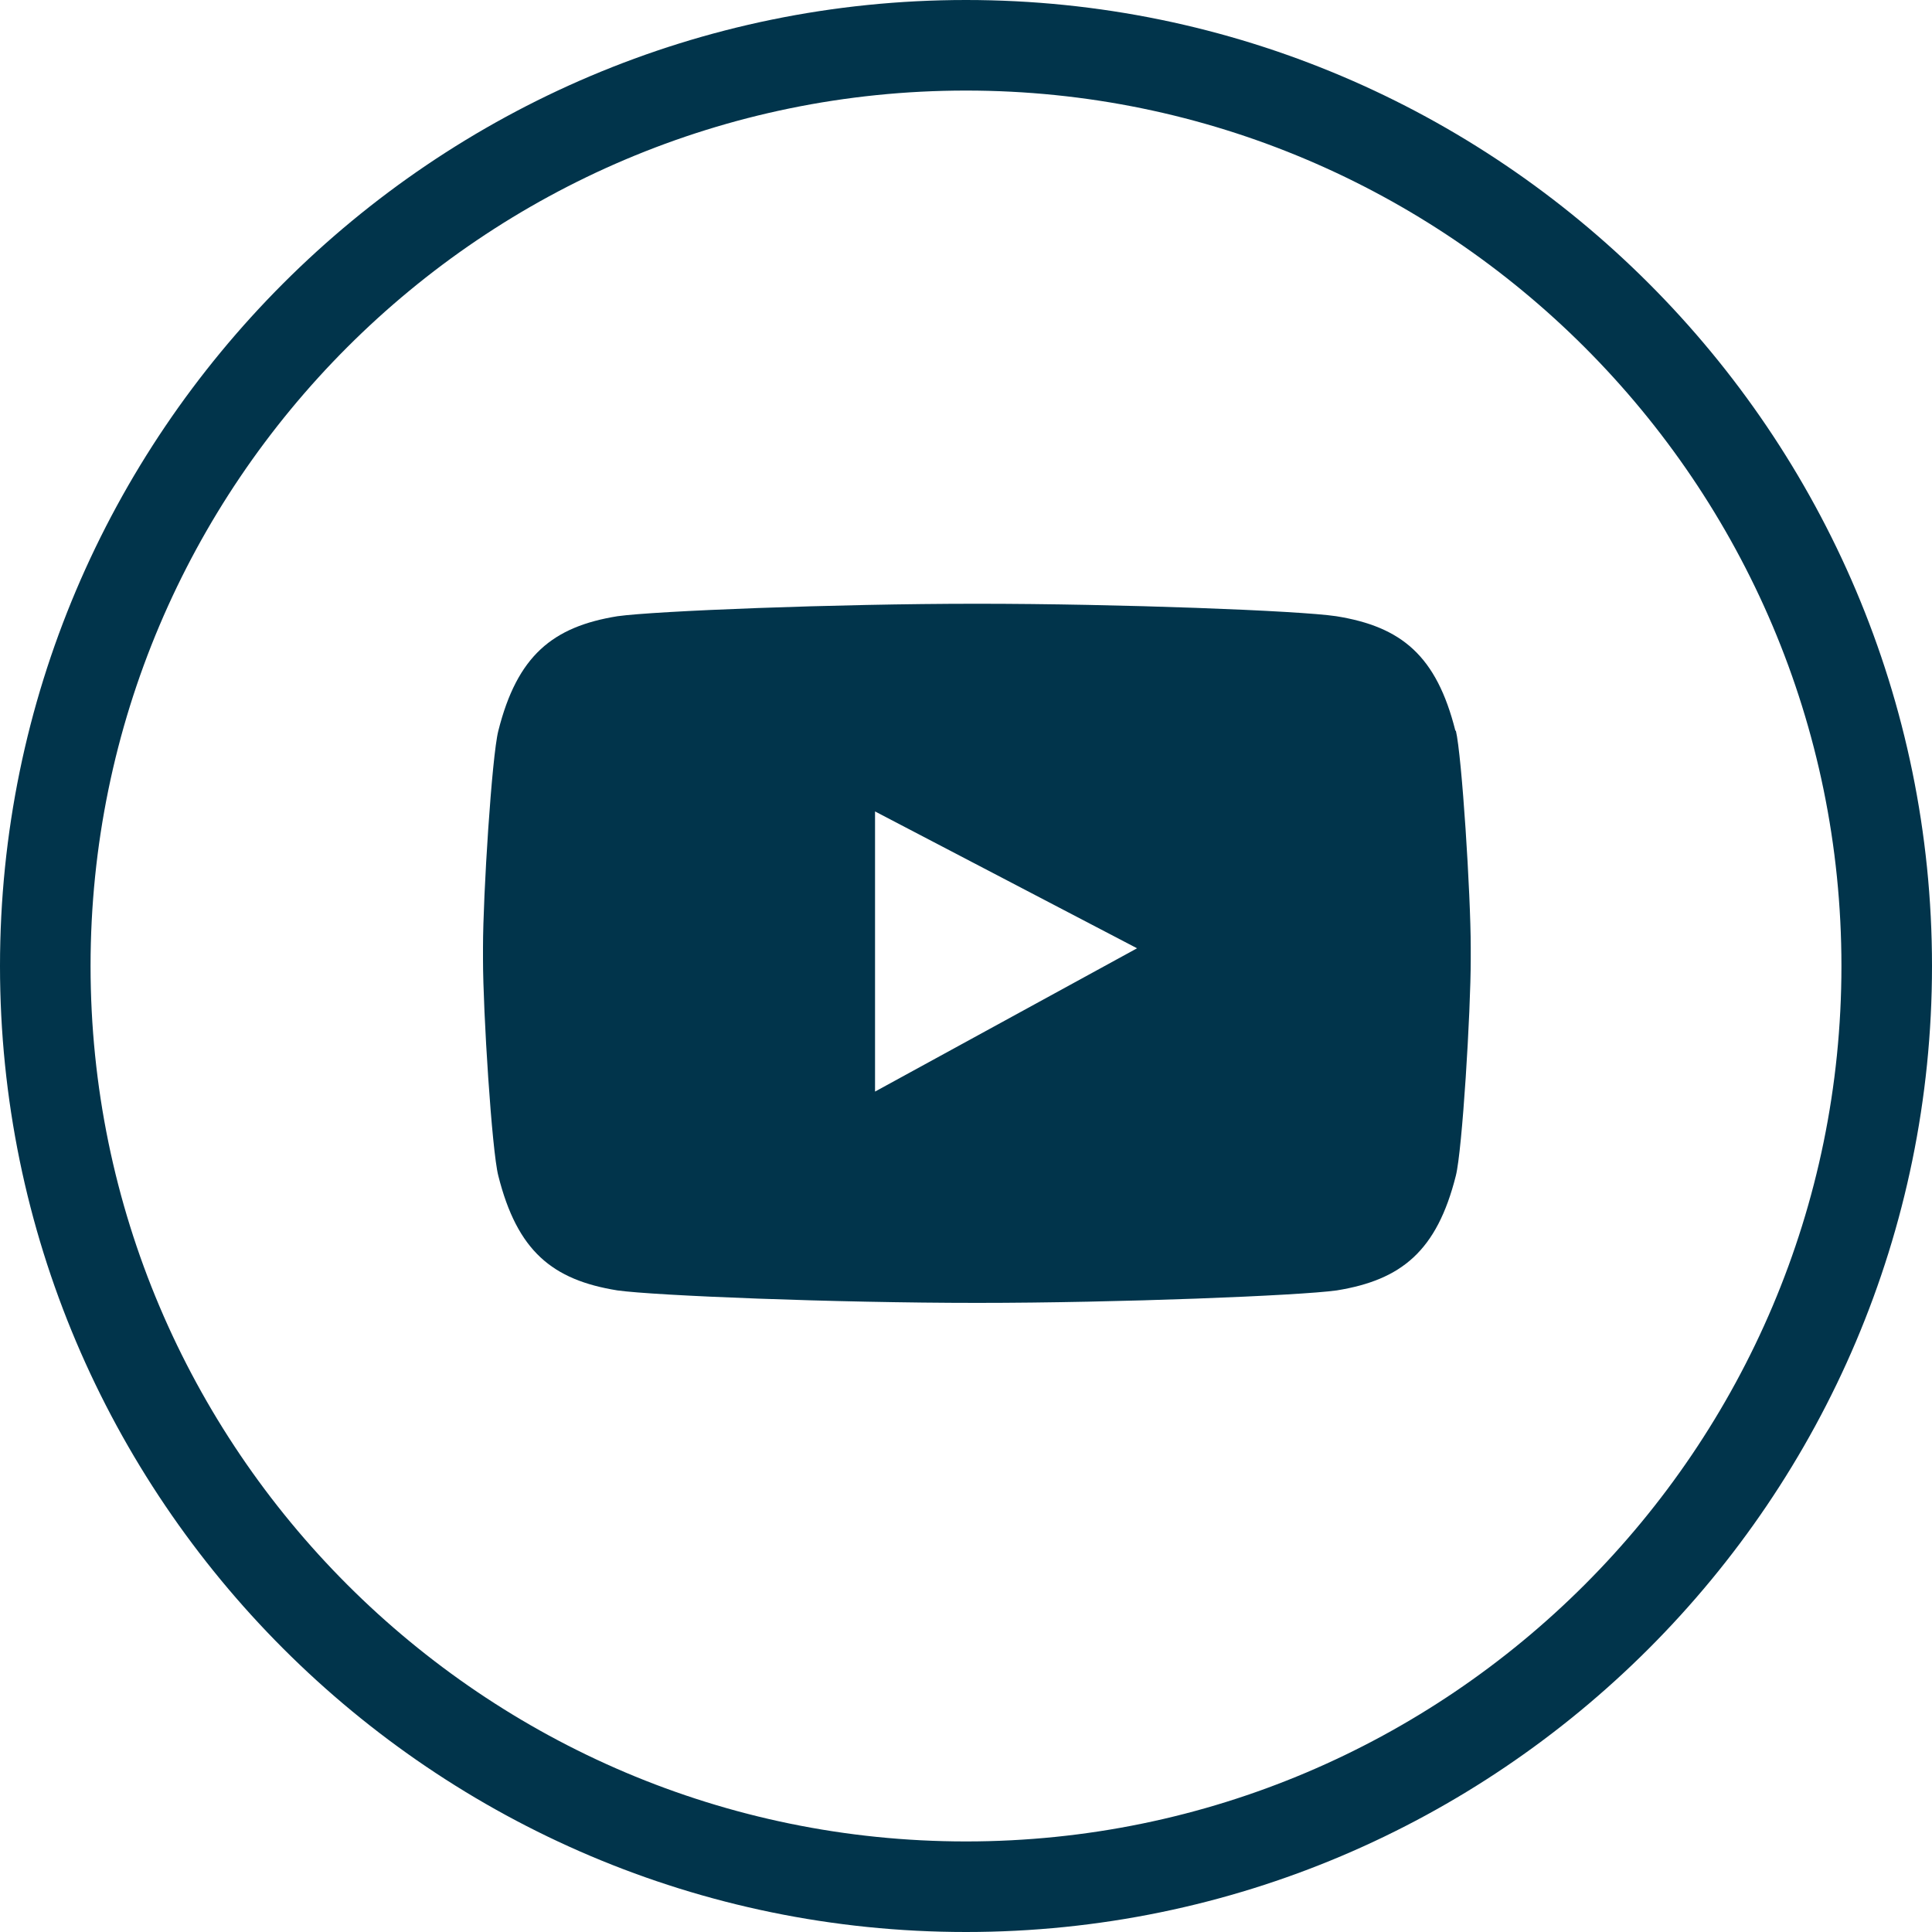
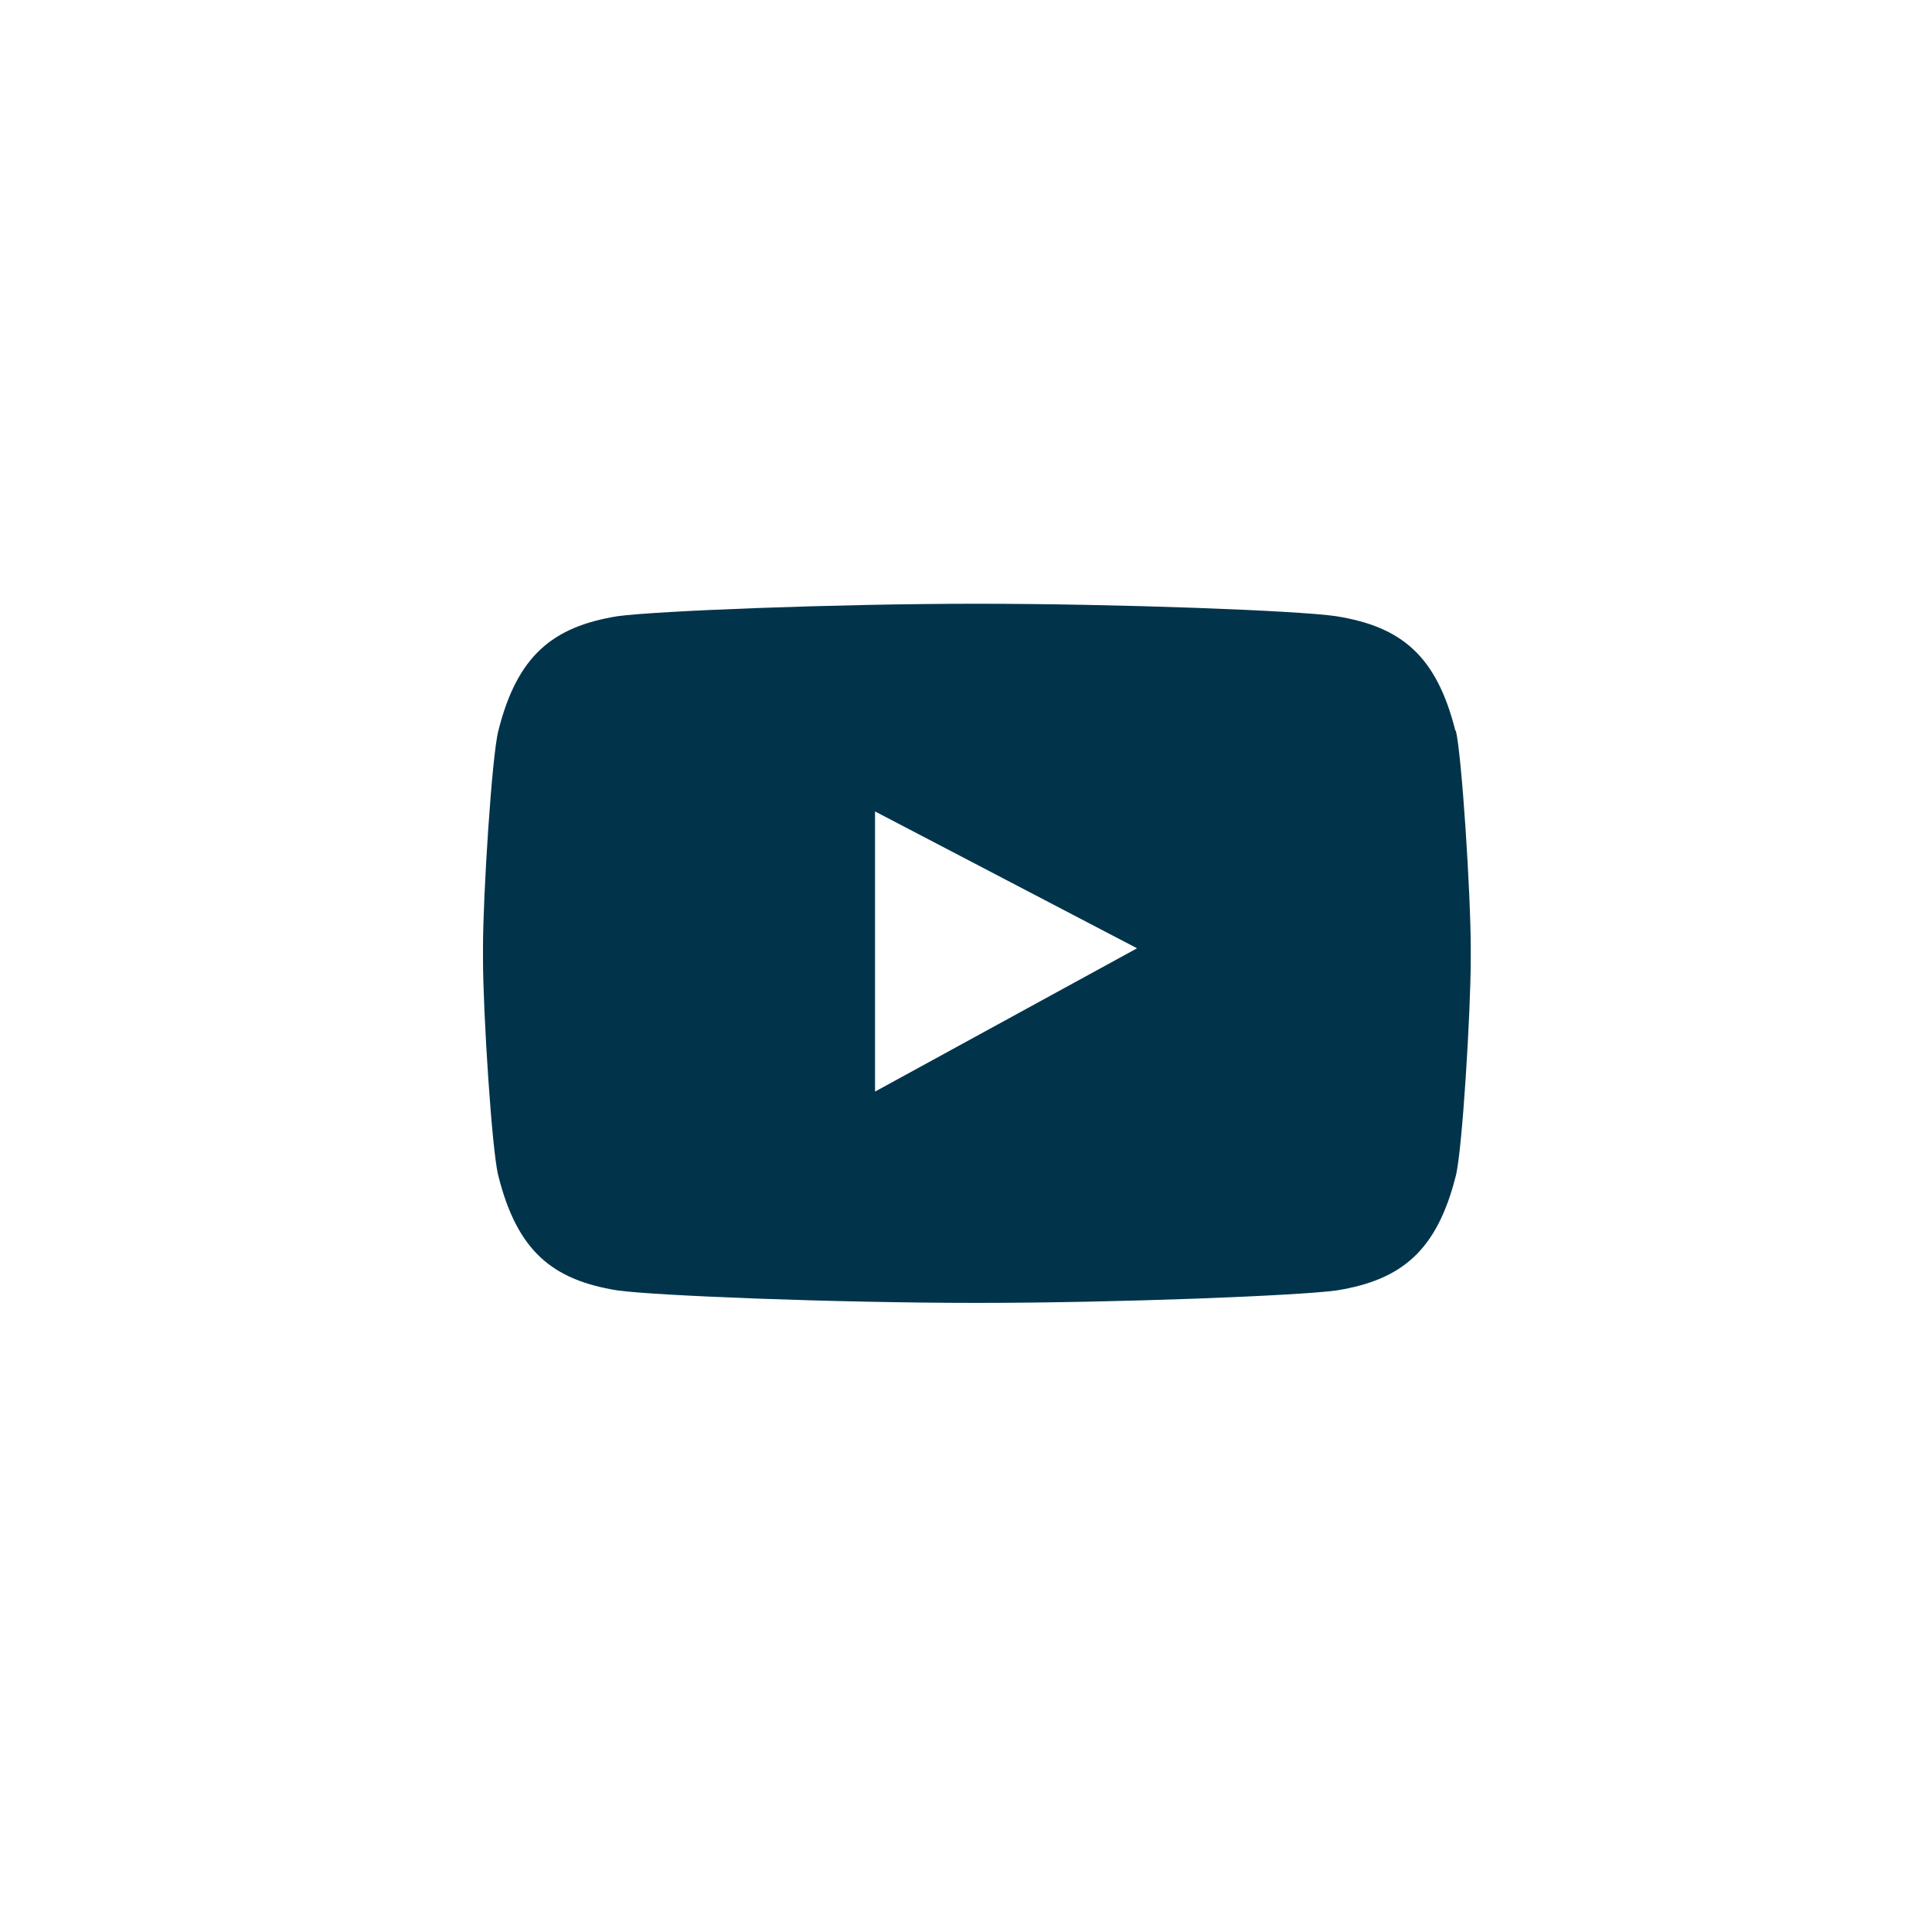
<svg xmlns="http://www.w3.org/2000/svg" width="48" height="48" viewBox="0 0 48 48" fill="none">
-   <path d="M24 48C10.77 48 0 37.23 0 24C0 10.77 10.77 0 24 0C37.23 0 48 10.77 48 24C48 37.23 37.23 48 24 48ZM24 2.25C12 2.25 2.25 12.01 2.25 24C2.25 35.99 12.01 45.75 24 45.75C35.99 45.75 45.75 35.99 45.75 24C45.75 12.01 35.99 2.25 24 2.25Z" fill="#01344B" />
  <path d="M36.16 18.16C35.69 16.29 34.82 15.57 33.2 15.31C32.27 15.17 27.82 15 24.27 15C20.73 15 16.27 15.18 15.34 15.31C13.73 15.57 12.85 16.29 12.38 18.16C12.22 18.79 12 22.23 12 23.54V23.83C12 25.14 12.22 28.59 12.38 29.21C12.85 31.08 13.72 31.8 15.34 32.06C16.27 32.19 20.73 32.37 24.28 32.37H24.27C27.81 32.37 32.28 32.19 33.21 32.06C34.82 31.8 35.7 31.08 36.17 29.21C36.33 28.58 36.54 25.14 36.54 23.83V23.54C36.54 22.23 36.32 18.78 36.17 18.15M21.74 27.12V20.16L28.25 23.56L21.74 27.12Z" fill="#01344B" />
</svg>